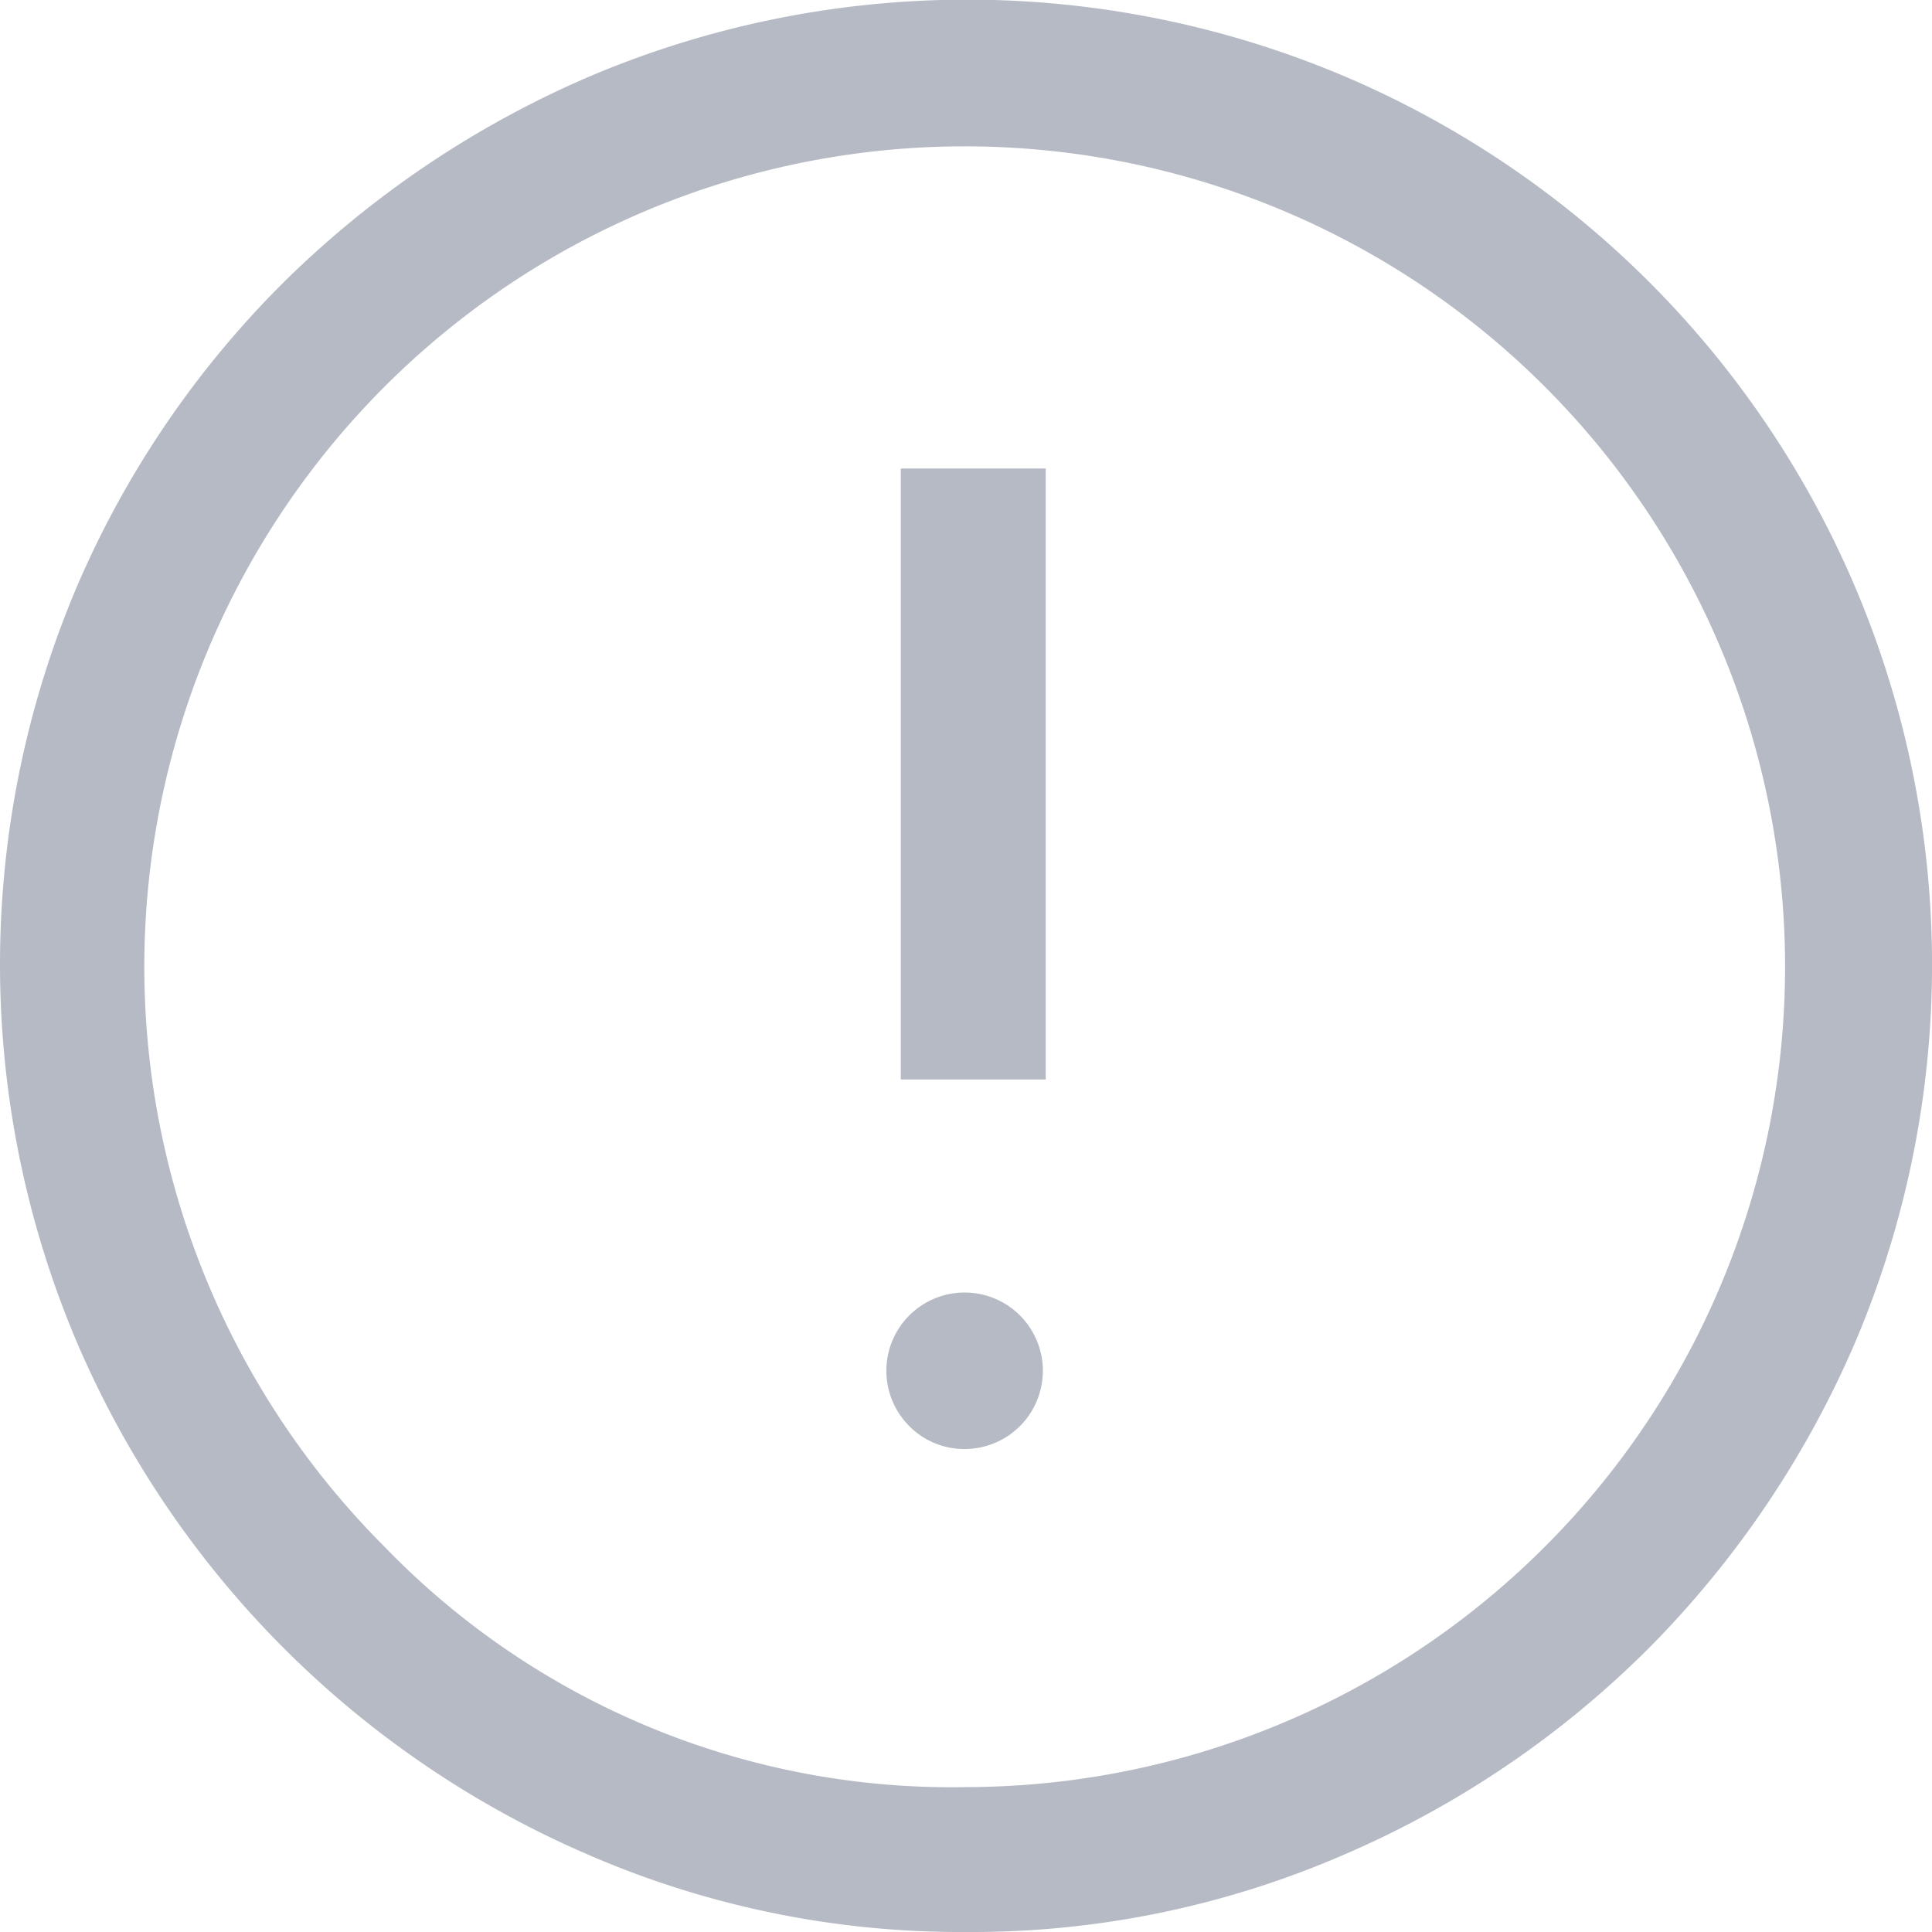
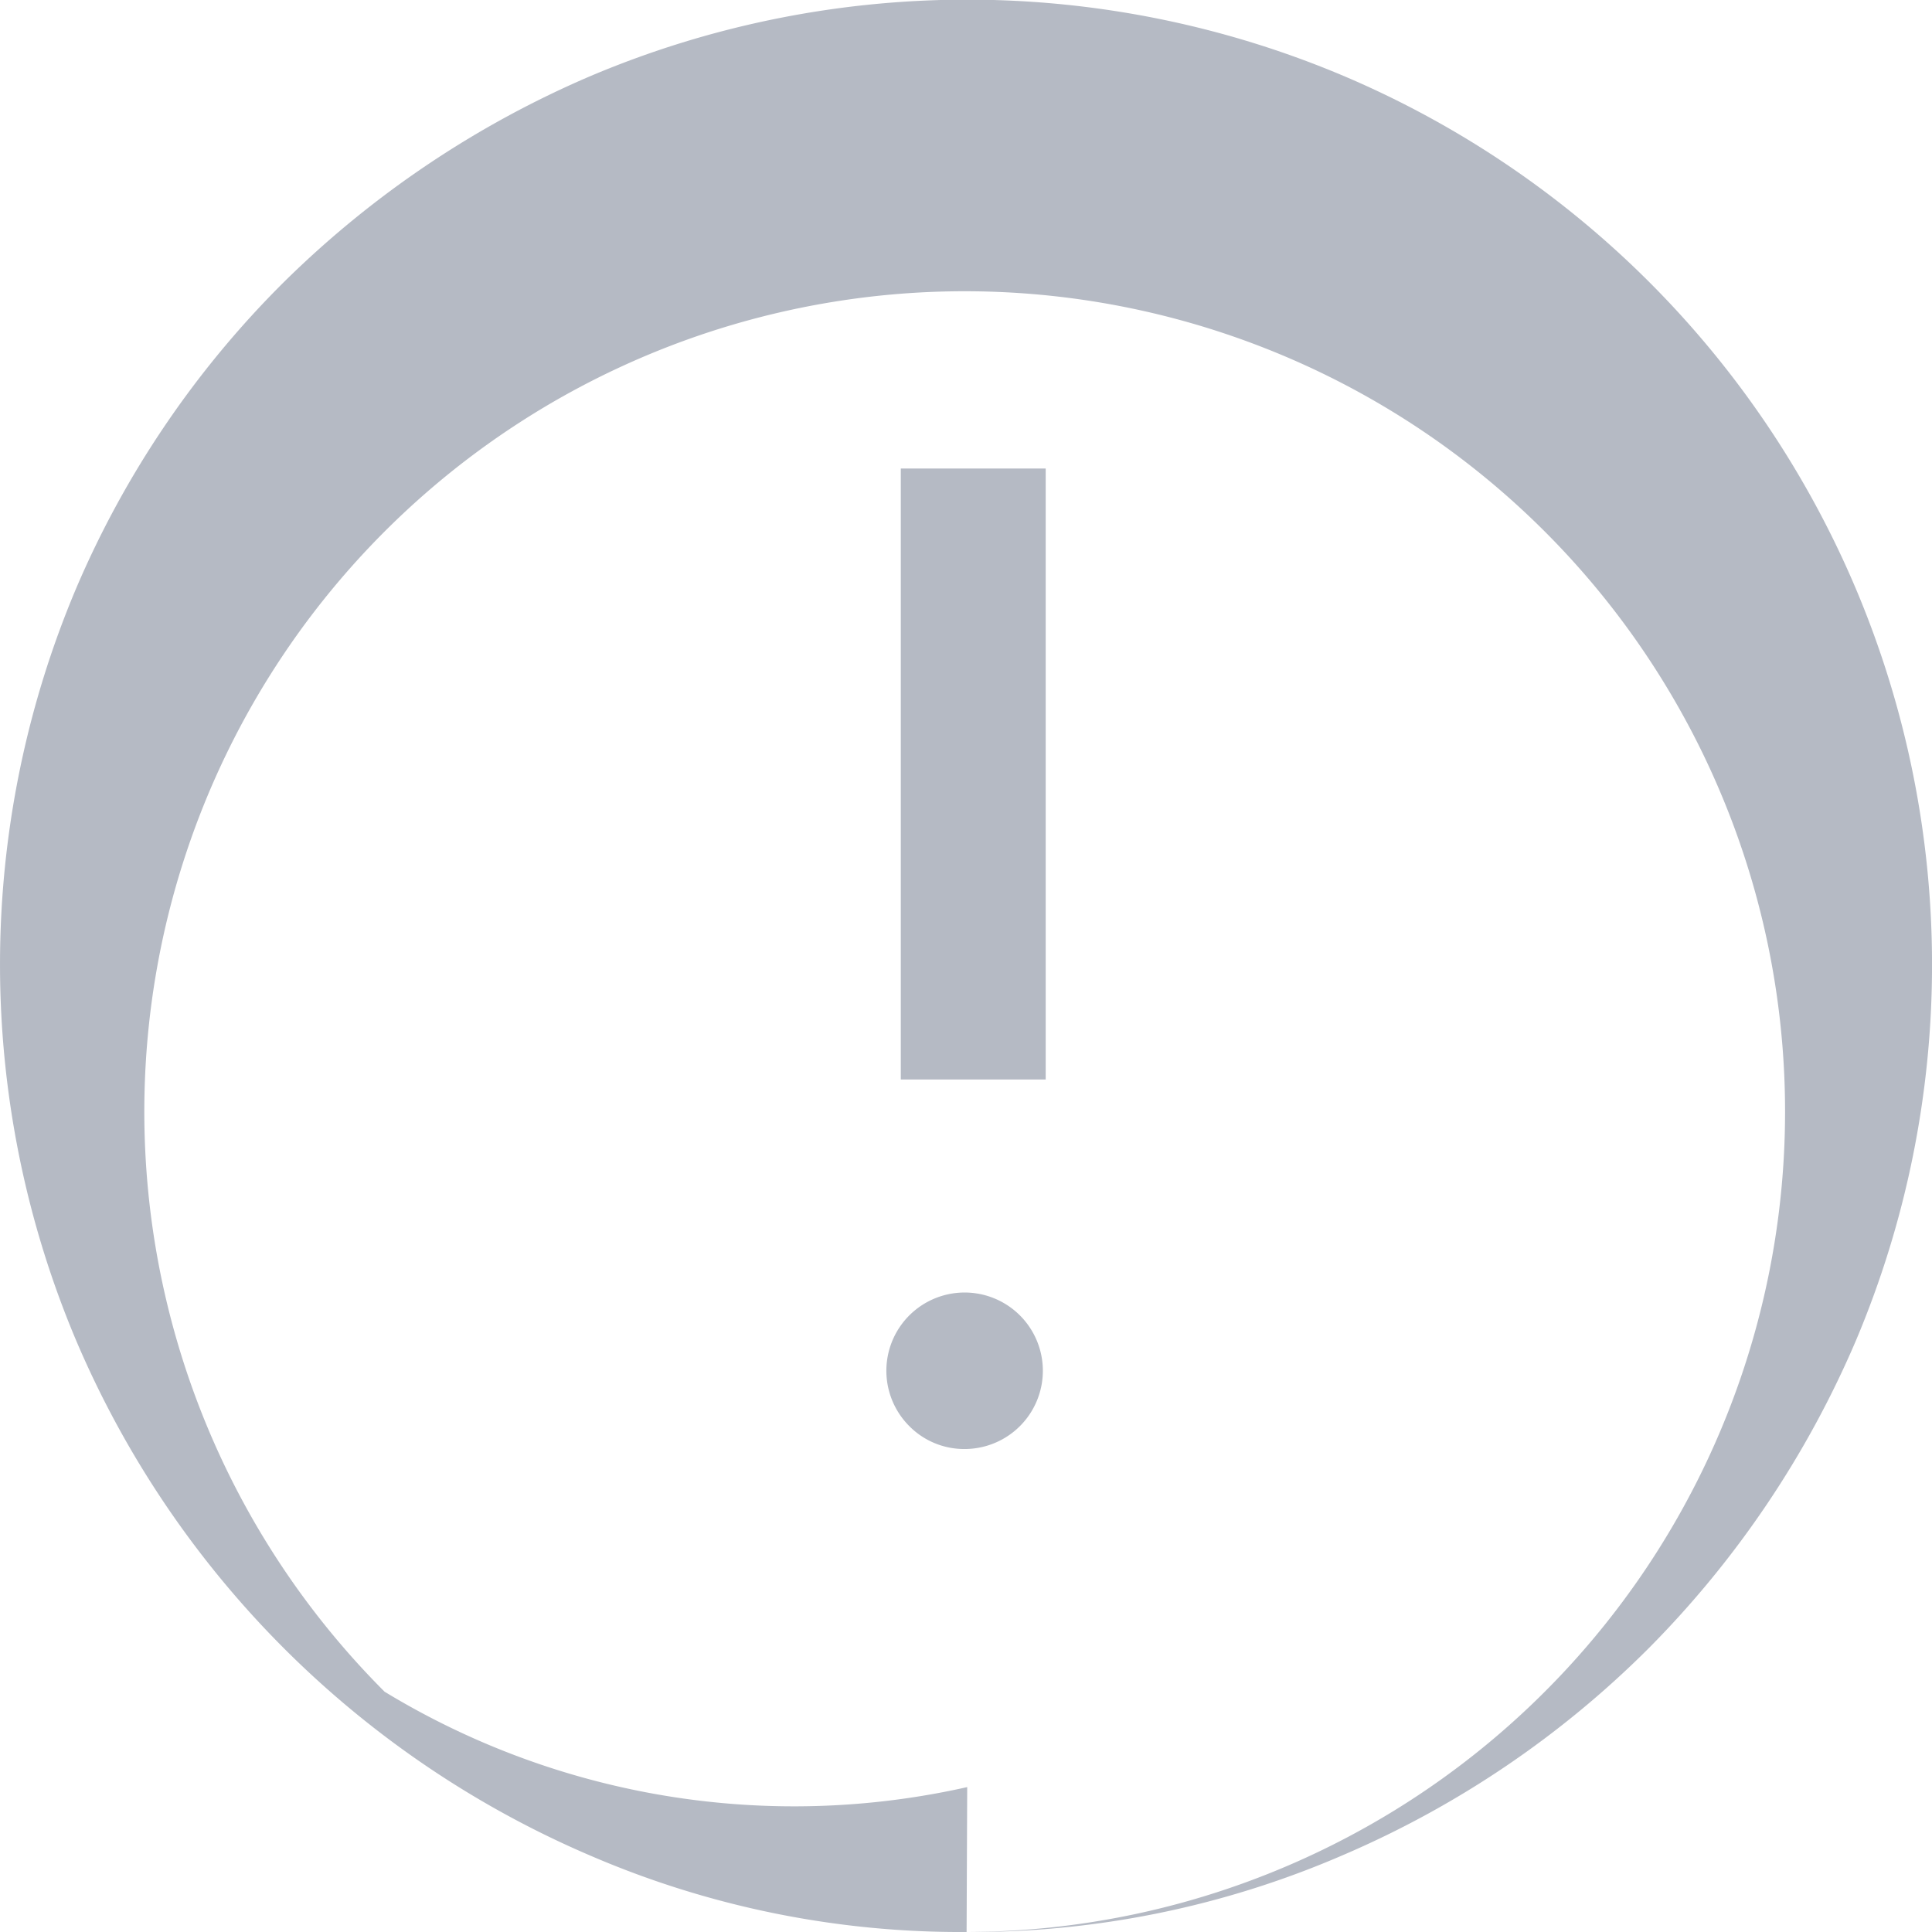
<svg xmlns="http://www.w3.org/2000/svg" width="16" height="16" viewBox="0 0 16 16">
-   <path id="error_FILL0_wght400_GRAD0_opsz48" d="M88,188a.648.648,0,1,0-.47-.19A.639.639,0,0,0,88,188Zm-.54-3.06h1.2v-5.06h-1.2Zm.545,7.06a7.744,7.744,0,0,1-3.11-.63A8.081,8.081,0,0,1,80.63,187.1a8.007,8.007,0,0,1,0-6.226,8,8,0,0,1,1.72-2.537,8.211,8.211,0,0,1,2.547-1.71,8.007,8.007,0,0,1,6.226,0,8,8,0,0,1,4.247,4.25,8,8,0,0,1,0,6.225,8.171,8.171,0,0,1-1.71,2.542,8.076,8.076,0,0,1-2.54,1.72A7.738,7.738,0,0,1,88.005,192Zm0-1.2a6.794,6.794,0,1,0-4.82-1.99A6.532,6.532,0,0,0,88.01,190.8ZM88,184Z" transform="translate(-80 -176)" fill="#b5bac4" />
+   <path id="error_FILL0_wght400_GRAD0_opsz48" d="M88,188a.648.648,0,1,0-.47-.19A.639.639,0,0,0,88,188Zm-.54-3.06h1.2v-5.06h-1.2Zm.545,7.06a7.744,7.744,0,0,1-3.11-.63A8.081,8.081,0,0,1,80.63,187.1a8.007,8.007,0,0,1,0-6.226,8,8,0,0,1,1.72-2.537,8.211,8.211,0,0,1,2.547-1.71,8.007,8.007,0,0,1,6.226,0,8,8,0,0,1,4.247,4.25,8,8,0,0,1,0,6.225,8.171,8.171,0,0,1-1.71,2.542,8.076,8.076,0,0,1-2.54,1.72A7.738,7.738,0,0,1,88.005,192Za6.794,6.794,0,1,0-4.82-1.99A6.532,6.532,0,0,0,88.01,190.8ZM88,184Z" transform="translate(-80 -176)" fill="#b5bac4" />
</svg>